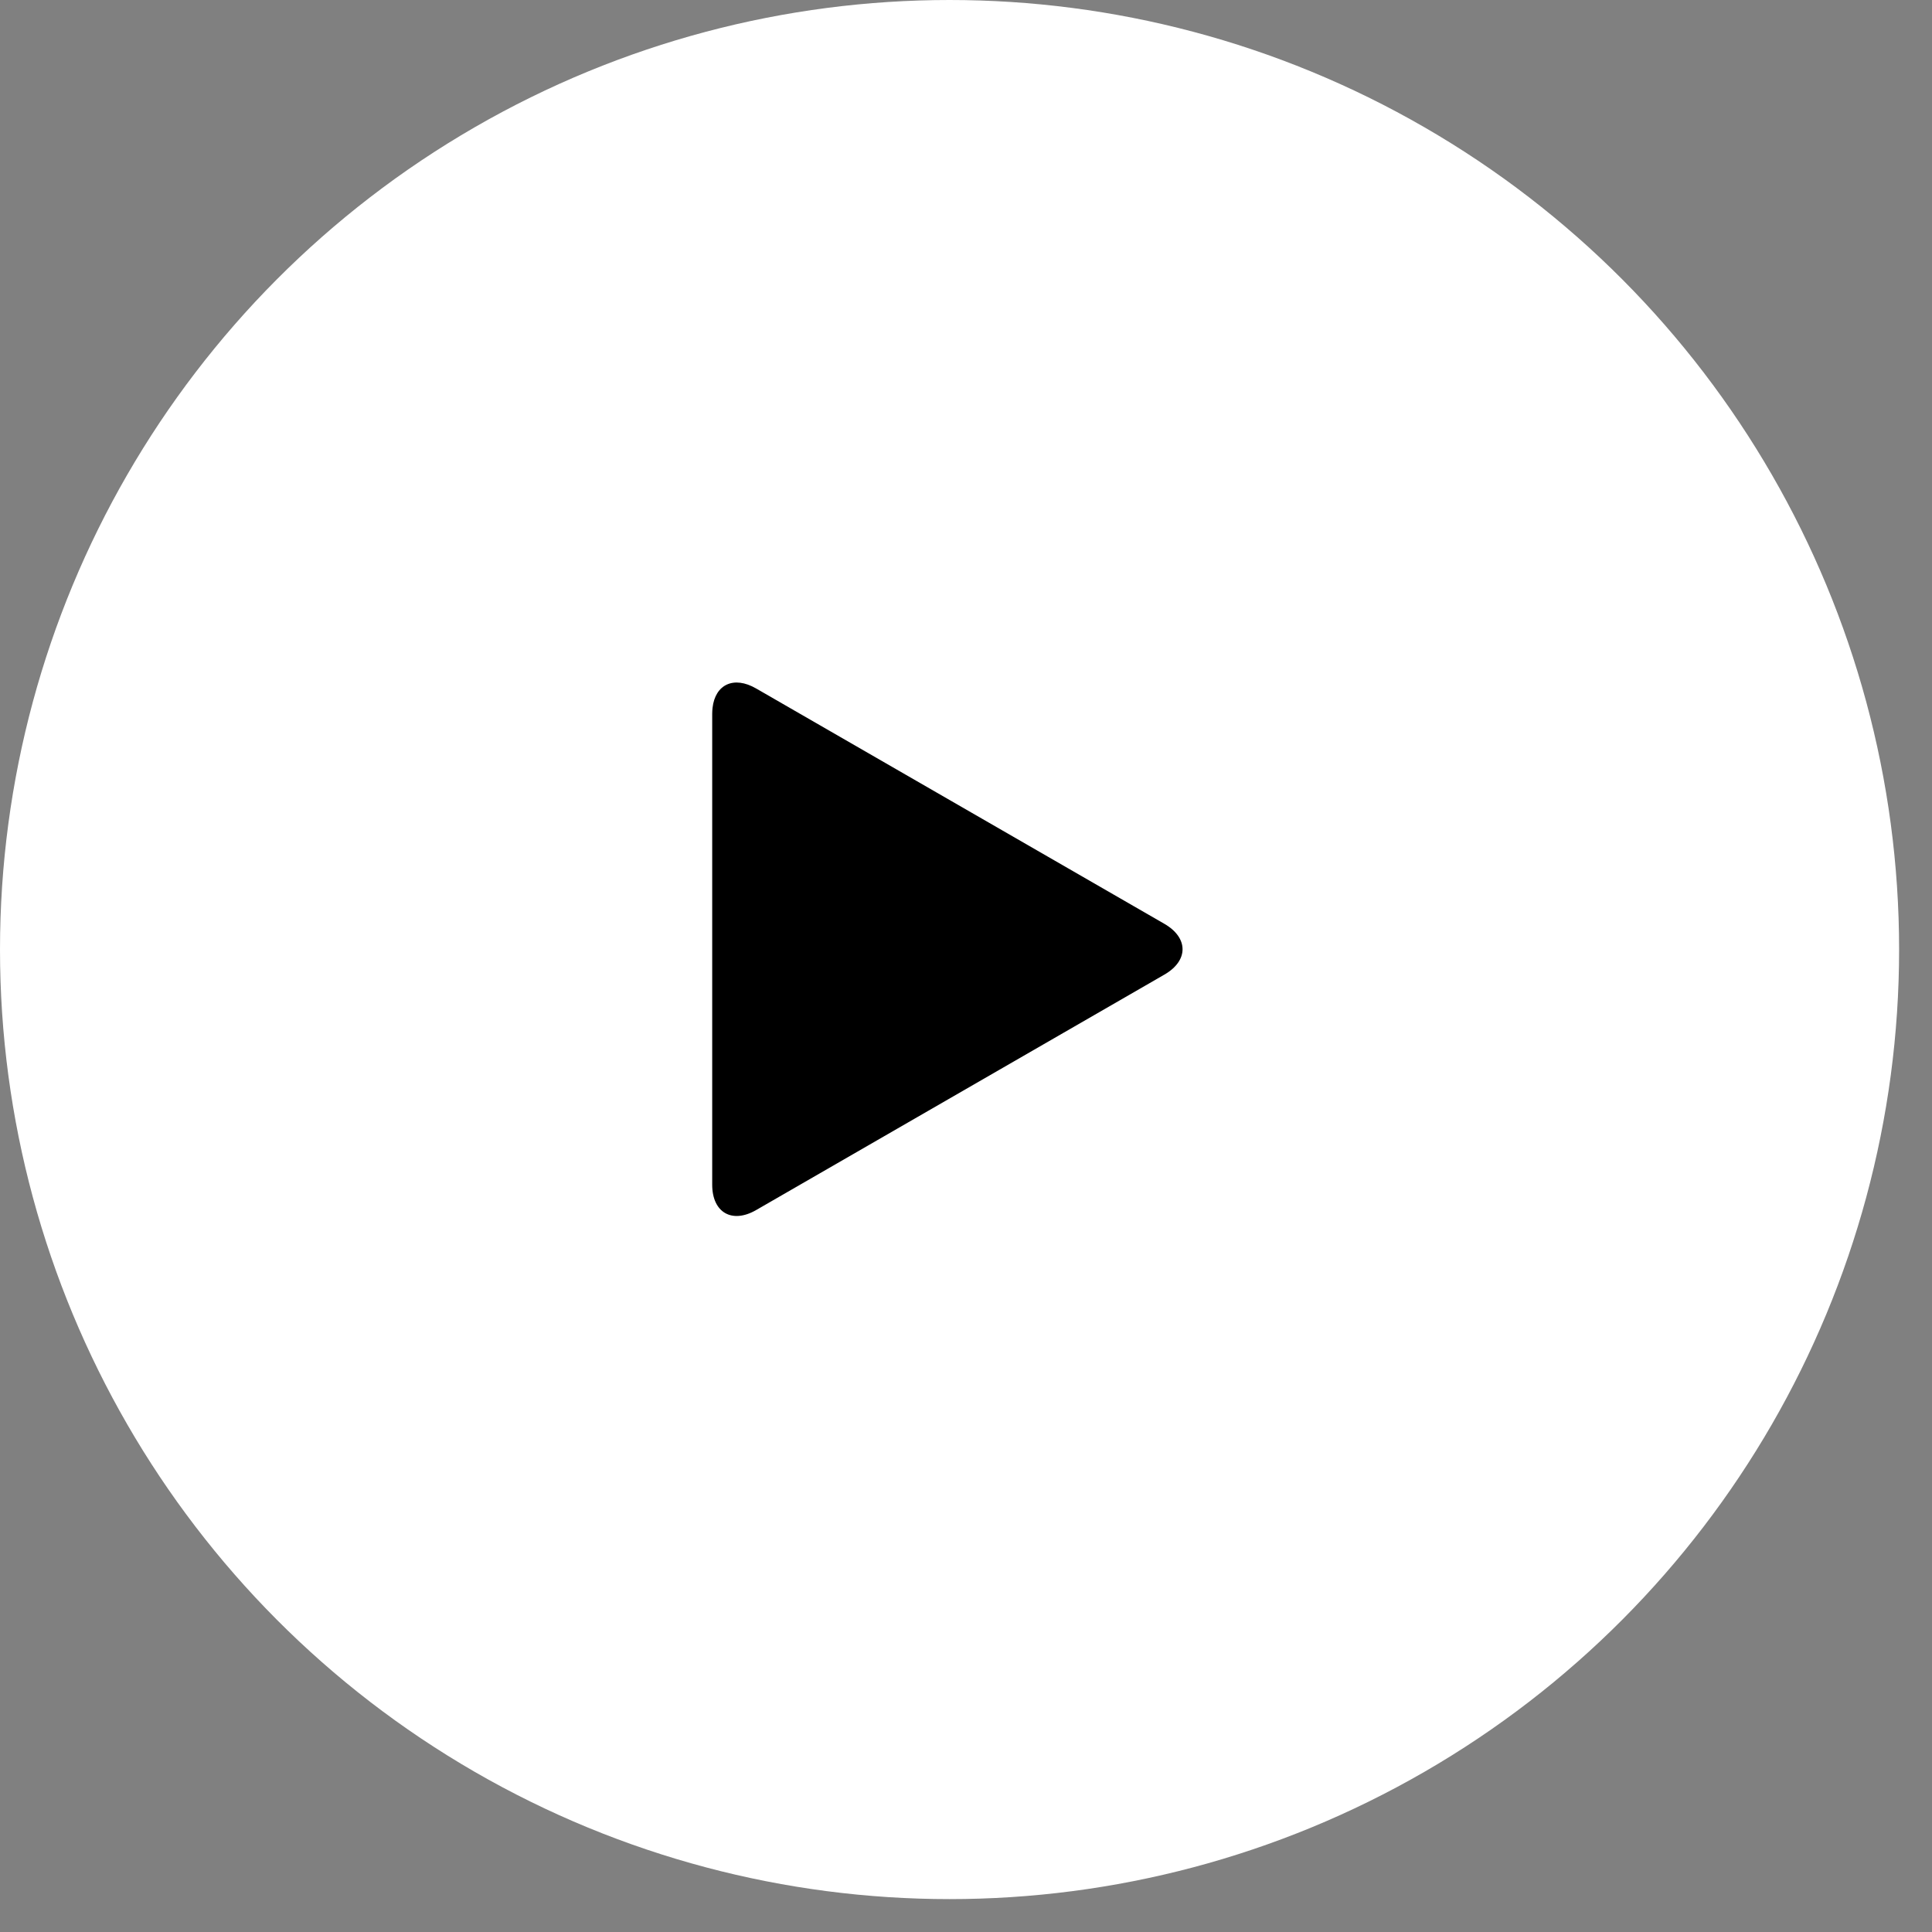
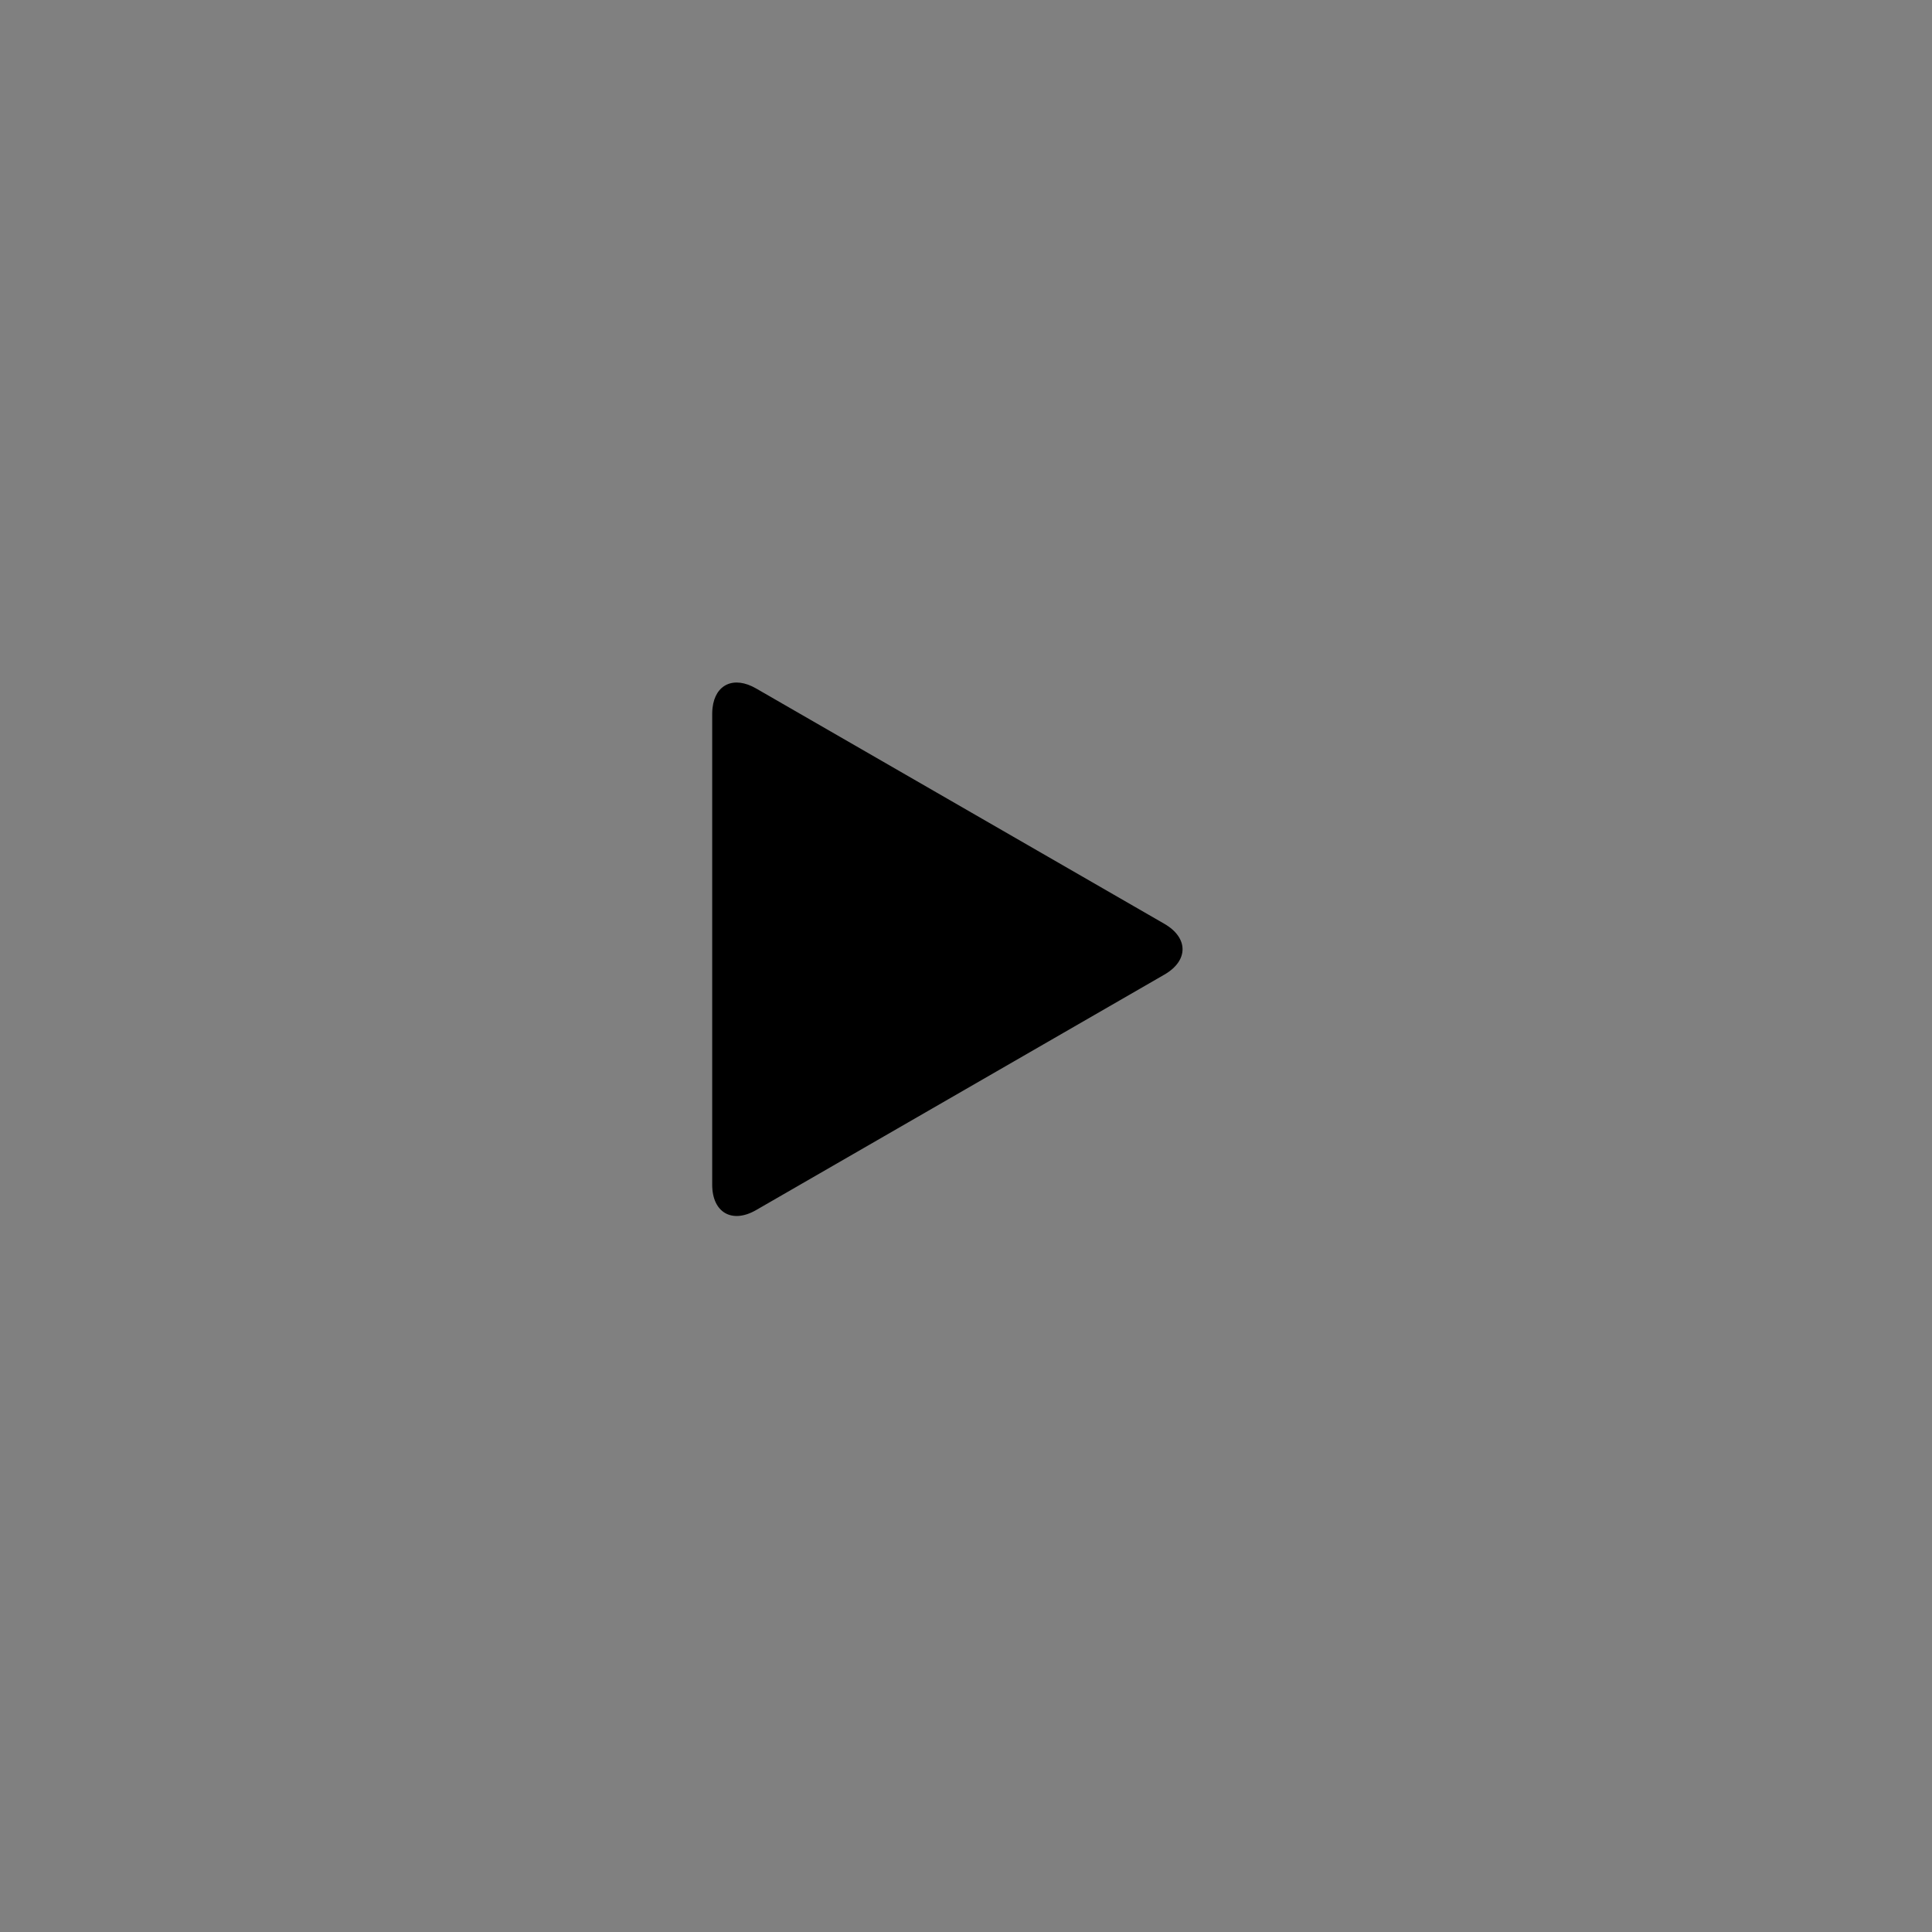
<svg xmlns="http://www.w3.org/2000/svg" width="41" height="41" viewBox="0 0 41 41" fill="none">
  <rect x="0" y="0" width="41" height="41" fill="#808080" stroke="none" />
-   <circle cx="20.151" cy="20.151" r="20.151" fill="white" />
  <path d="M24.71 19.605L16.047 14.611C15.572 14.336 15.177 14.525 15.121 15.024C15.117 15.064 15.114 15.105 15.114 15.149V25.14C15.114 25.732 15.534 25.975 16.047 25.679L24.545 20.778L24.711 20.682C25.224 20.387 25.224 19.902 24.71 19.605Z" fill="black" />
</svg>